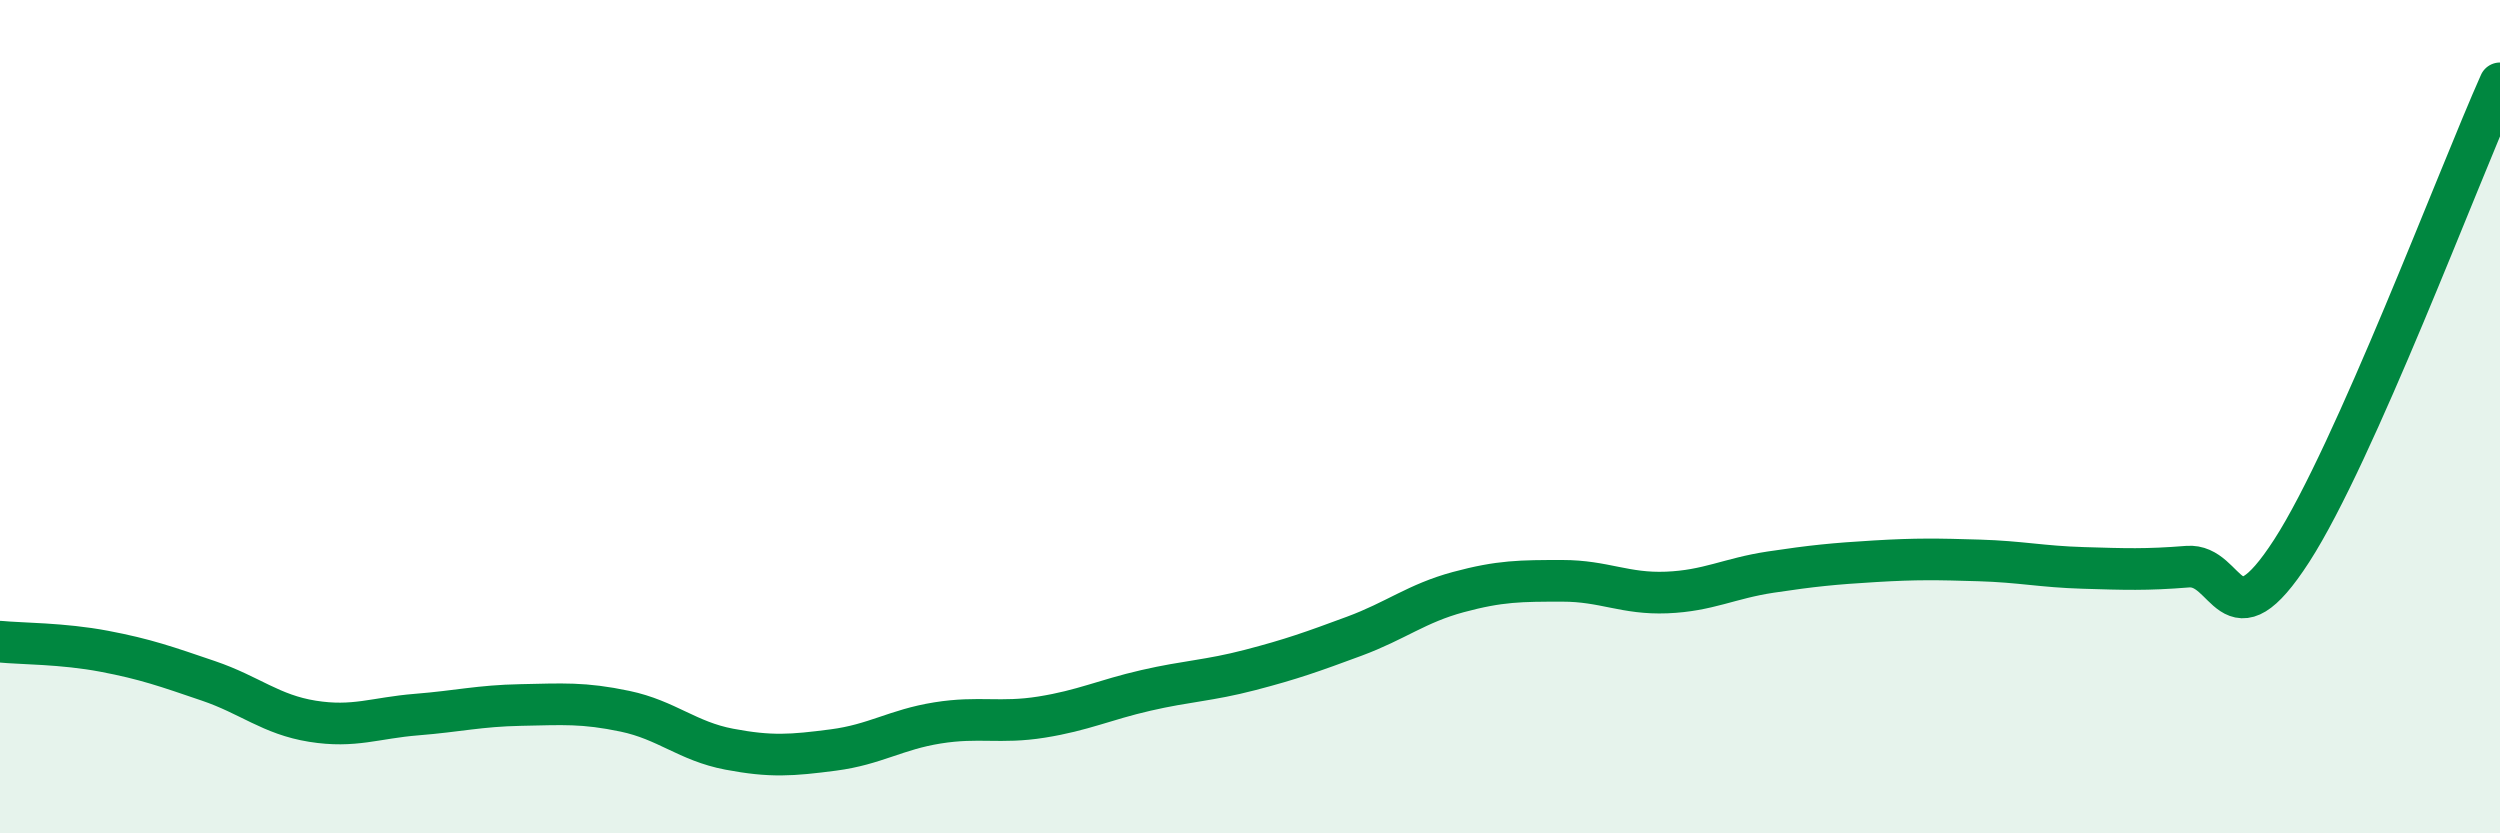
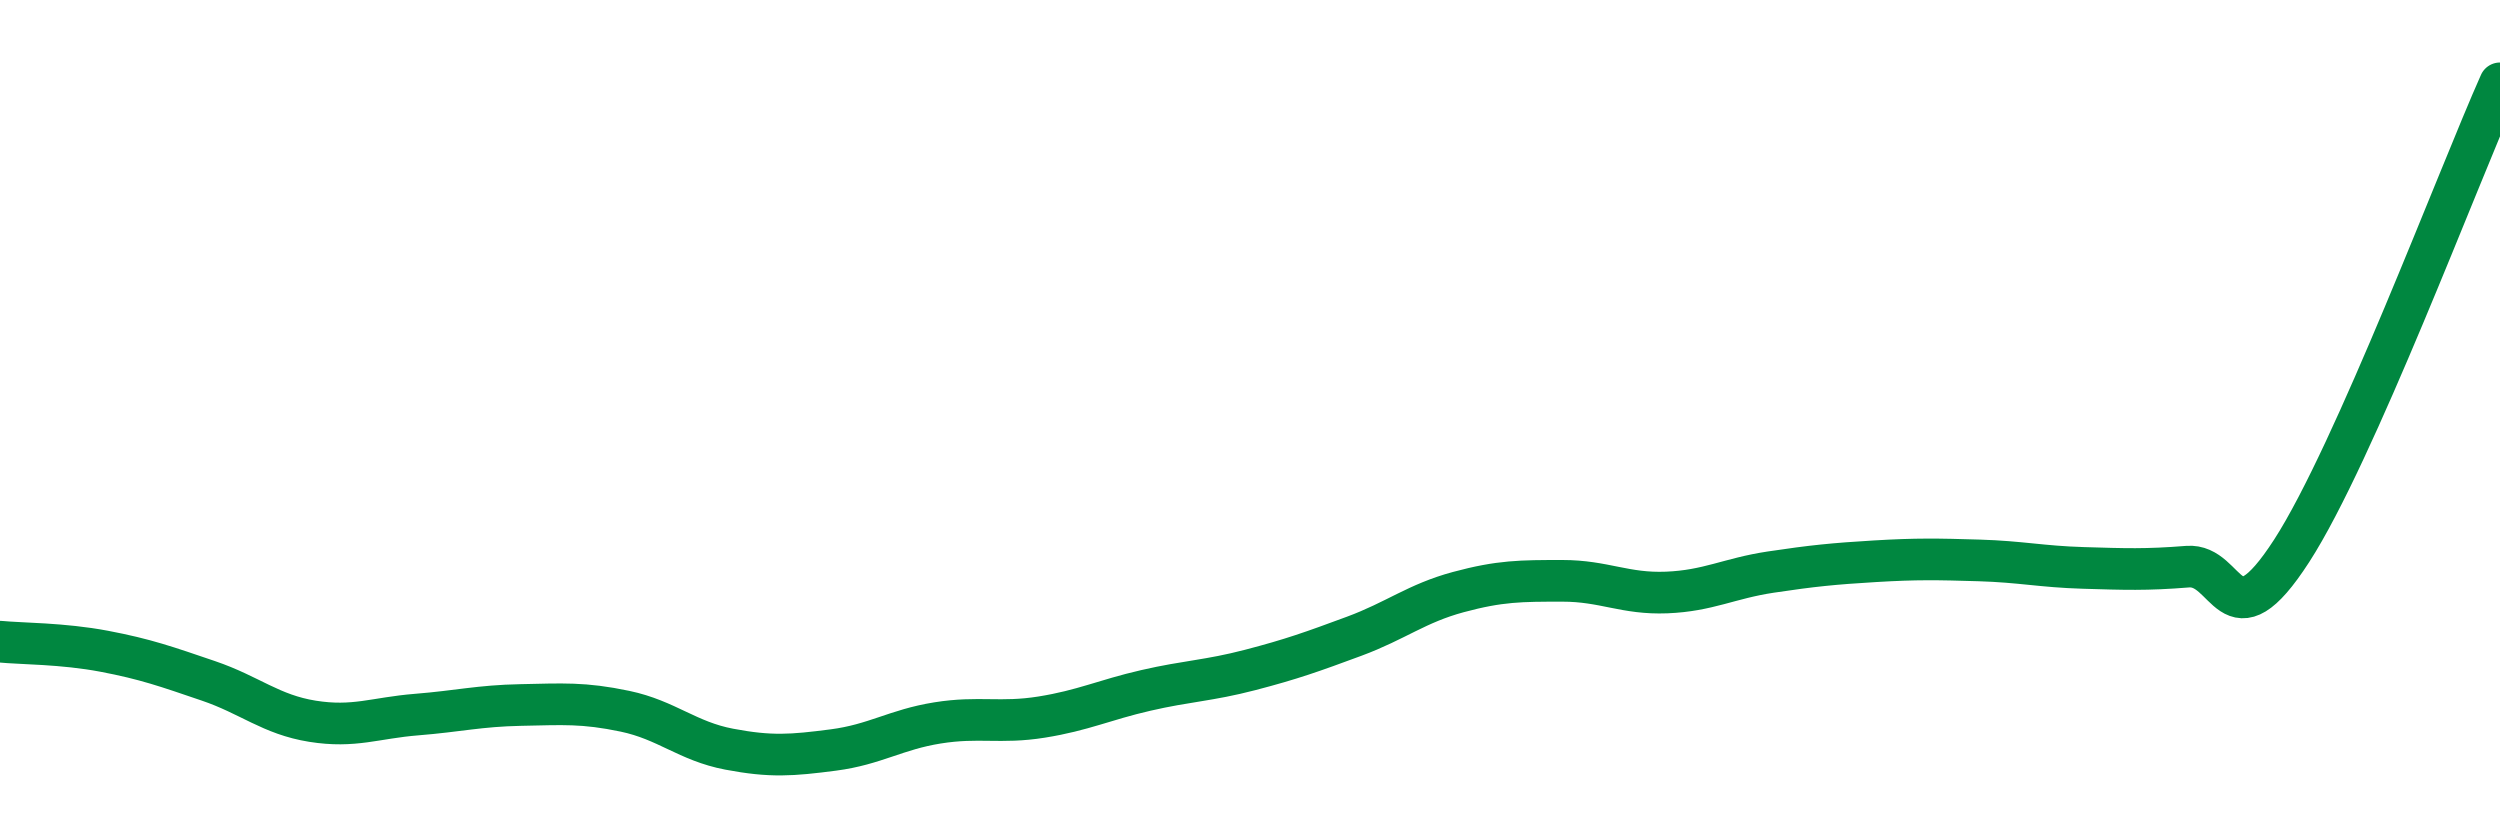
<svg xmlns="http://www.w3.org/2000/svg" width="60" height="20" viewBox="0 0 60 20">
-   <path d="M 0,15.4 C 0.5,15.45 1.5,15.44 2.5,15.63 C 3.5,15.82 4,16 5,16.34 C 6,16.68 6.5,17.15 7.5,17.31 C 8.5,17.47 9,17.23 10,17.15 C 11,17.07 11.5,16.94 12.5,16.92 C 13.5,16.9 14,16.86 15,17.07 C 16,17.28 16.5,17.79 17.5,17.98 C 18.5,18.17 19,18.13 20,18 C 21,17.87 21.5,17.51 22.5,17.35 C 23.5,17.19 24,17.37 25,17.21 C 26,17.05 26.5,16.8 27.5,16.57 C 28.5,16.34 29,16.34 30,16.08 C 31,15.82 31.5,15.64 32.5,15.27 C 33.5,14.9 34,14.48 35,14.21 C 36,13.94 36.5,13.94 37.5,13.94 C 38.5,13.94 39,14.26 40,14.22 C 41,14.18 41.5,13.88 42.5,13.73 C 43.5,13.58 44,13.53 45,13.47 C 46,13.41 46.5,13.42 47.5,13.45 C 48.5,13.48 49,13.6 50,13.63 C 51,13.66 51.5,13.68 52.5,13.6 C 53.5,13.52 53.5,15.54 55,13.22 C 56.5,10.9 59,4.24 60,2L60 20L0 20Z" fill="#008740" opacity="0.1" stroke-linecap="round" stroke-linejoin="round" />
  <path d="M 0,15.4 C 0.5,15.45 1.5,15.44 2.5,15.63 C 3.5,15.82 4,16 5,16.34 C 6,16.68 6.5,17.15 7.5,17.31 C 8.5,17.47 9,17.23 10,17.15 C 11,17.07 11.5,16.94 12.5,16.92 C 13.5,16.9 14,16.86 15,17.07 C 16,17.28 16.5,17.79 17.5,17.98 C 18.5,18.17 19,18.13 20,18 C 21,17.87 21.5,17.51 22.5,17.35 C 23.5,17.19 24,17.37 25,17.21 C 26,17.05 26.5,16.8 27.5,16.57 C 28.5,16.34 29,16.34 30,16.08 C 31,15.82 31.5,15.64 32.5,15.27 C 33.5,14.9 34,14.48 35,14.21 C 36,13.94 36.5,13.94 37.5,13.94 C 38.5,13.94 39,14.26 40,14.22 C 41,14.18 41.5,13.88 42.5,13.73 C 43.5,13.58 44,13.53 45,13.47 C 46,13.41 46.5,13.42 47.5,13.45 C 48.5,13.48 49,13.6 50,13.63 C 51,13.66 51.5,13.68 52.5,13.6 C 53.5,13.52 53.5,15.54 55,13.22 C 56.5,10.9 59,4.24 60,2" stroke="#008740" stroke-width="1" fill="none" stroke-linecap="round" stroke-linejoin="round" />
</svg>